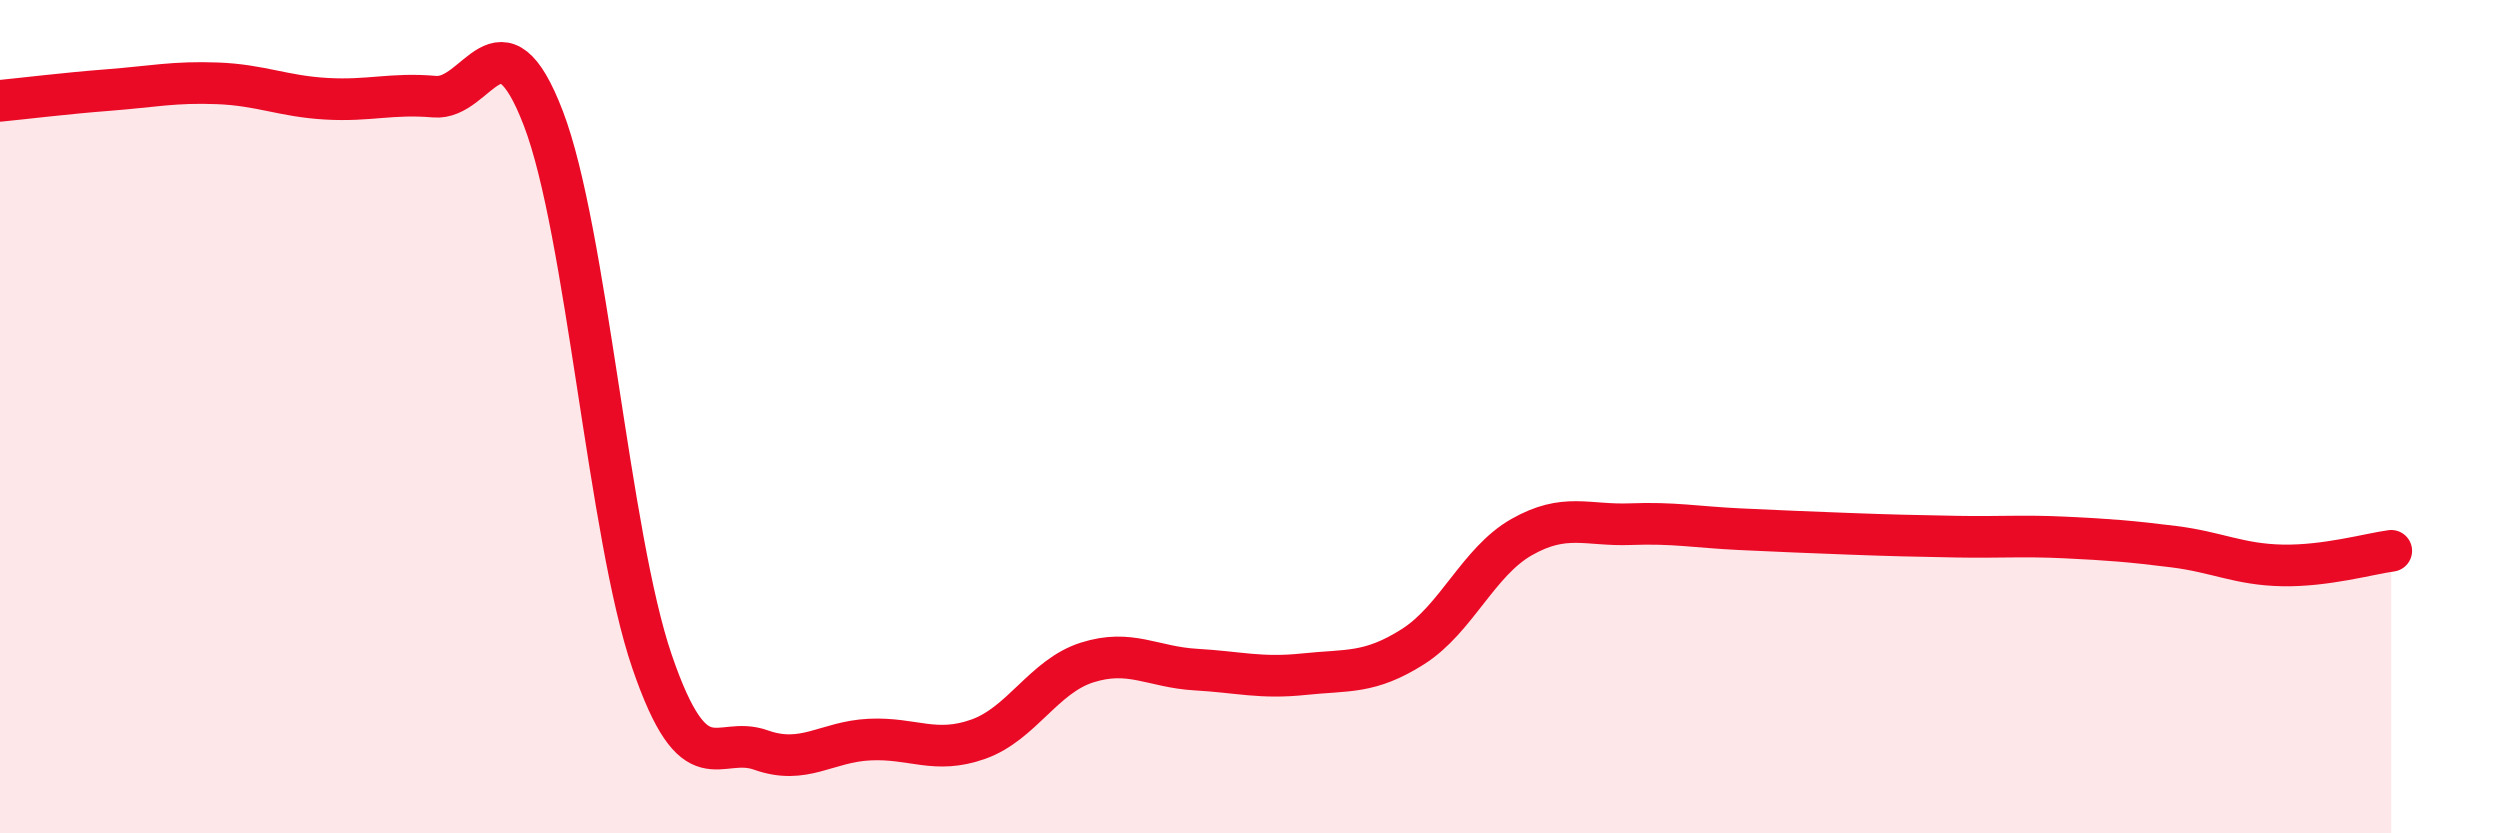
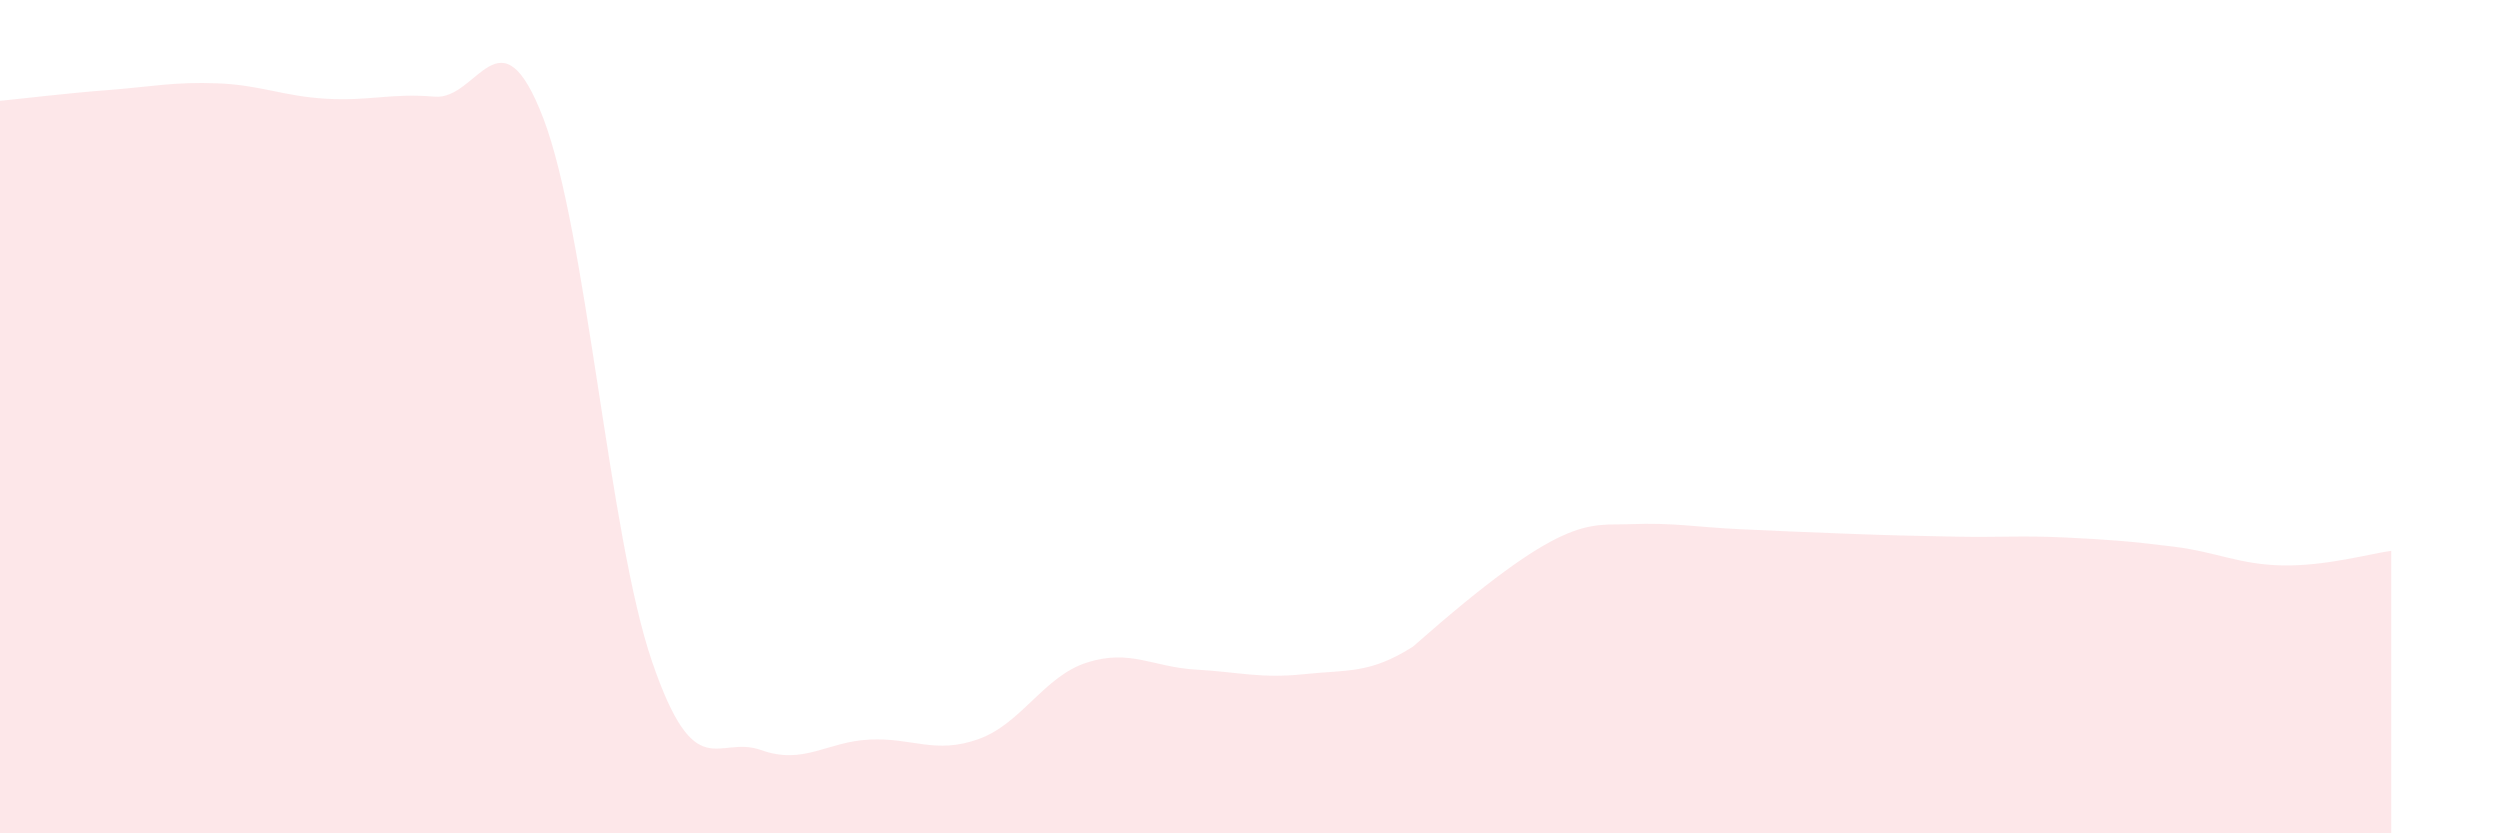
<svg xmlns="http://www.w3.org/2000/svg" width="60" height="20" viewBox="0 0 60 20">
-   <path d="M 0,2.42 C 0.52,2.37 1.57,2.24 2.61,2.16 C 3.65,2.08 4.18,1.96 5.22,2 C 6.26,2.04 6.79,2.31 7.83,2.37 C 8.87,2.43 9.39,2.23 10.43,2.32 C 11.47,2.41 12,0.13 13.04,2.84 C 14.08,5.55 14.61,12.85 15.65,15.88 C 16.69,18.91 17.22,17.63 18.26,18 C 19.3,18.37 19.83,17.8 20.87,17.75 C 21.91,17.7 22.44,18.11 23.48,17.74 C 24.52,17.37 25.05,16.23 26.09,15.9 C 27.13,15.57 27.66,16.01 28.7,16.07 C 29.74,16.13 30.26,16.29 31.3,16.18 C 32.34,16.07 32.87,16.18 33.91,15.52 C 34.95,14.86 35.48,13.48 36.52,12.89 C 37.56,12.3 38.09,12.62 39.13,12.58 C 40.17,12.54 40.7,12.65 41.74,12.7 C 42.78,12.75 43.31,12.77 44.35,12.81 C 45.39,12.85 45.92,12.86 46.96,12.88 C 48,12.9 48.53,12.85 49.57,12.9 C 50.61,12.95 51.13,12.99 52.17,13.12 C 53.21,13.25 53.74,13.55 54.78,13.57 C 55.82,13.59 56.87,13.29 57.39,13.22L57.39 20L0 20Z" fill="#EB0A25" opacity="0.1" stroke-linecap="round" stroke-linejoin="round" />
-   <path d="M 0,2.42 C 0.52,2.37 1.57,2.24 2.61,2.16 C 3.65,2.08 4.18,1.96 5.22,2 C 6.26,2.04 6.79,2.31 7.83,2.37 C 8.87,2.43 9.39,2.23 10.43,2.32 C 11.47,2.41 12,0.13 13.04,2.84 C 14.08,5.55 14.61,12.85 15.65,15.88 C 16.69,18.91 17.22,17.63 18.26,18 C 19.3,18.37 19.83,17.8 20.87,17.75 C 21.91,17.7 22.44,18.11 23.48,17.74 C 24.52,17.37 25.05,16.23 26.09,15.9 C 27.13,15.57 27.66,16.01 28.7,16.07 C 29.74,16.13 30.26,16.29 31.3,16.18 C 32.34,16.07 32.87,16.18 33.91,15.52 C 34.95,14.86 35.48,13.48 36.52,12.89 C 37.56,12.3 38.09,12.62 39.13,12.58 C 40.17,12.54 40.7,12.65 41.74,12.7 C 42.78,12.75 43.31,12.77 44.35,12.81 C 45.39,12.85 45.92,12.86 46.96,12.88 C 48,12.9 48.53,12.85 49.57,12.9 C 50.61,12.95 51.13,12.99 52.17,13.12 C 53.21,13.25 53.74,13.55 54.78,13.57 C 55.82,13.59 56.87,13.29 57.39,13.22" stroke="#EB0A25" stroke-width="1" fill="none" stroke-linecap="round" stroke-linejoin="round" />
+   <path d="M 0,2.42 C 0.52,2.37 1.57,2.24 2.61,2.16 C 3.65,2.08 4.18,1.96 5.22,2 C 6.26,2.04 6.79,2.31 7.83,2.37 C 8.87,2.43 9.39,2.23 10.43,2.32 C 11.47,2.41 12,0.13 13.04,2.84 C 14.08,5.55 14.61,12.85 15.65,15.88 C 16.69,18.91 17.22,17.63 18.26,18 C 19.3,18.37 19.83,17.8 20.87,17.75 C 21.91,17.7 22.44,18.11 23.48,17.74 C 24.52,17.37 25.05,16.23 26.09,15.9 C 27.13,15.57 27.66,16.01 28.7,16.07 C 29.74,16.13 30.26,16.29 31.3,16.18 C 32.34,16.07 32.87,16.18 33.91,15.52 C 37.56,12.3 38.09,12.62 39.13,12.58 C 40.17,12.54 40.7,12.65 41.74,12.7 C 42.78,12.75 43.31,12.77 44.35,12.81 C 45.39,12.85 45.92,12.86 46.96,12.88 C 48,12.9 48.53,12.85 49.57,12.9 C 50.61,12.95 51.13,12.99 52.17,13.12 C 53.21,13.25 53.74,13.55 54.78,13.57 C 55.82,13.59 56.87,13.29 57.39,13.22L57.39 20L0 20Z" fill="#EB0A25" opacity="0.1" stroke-linecap="round" stroke-linejoin="round" />
</svg>